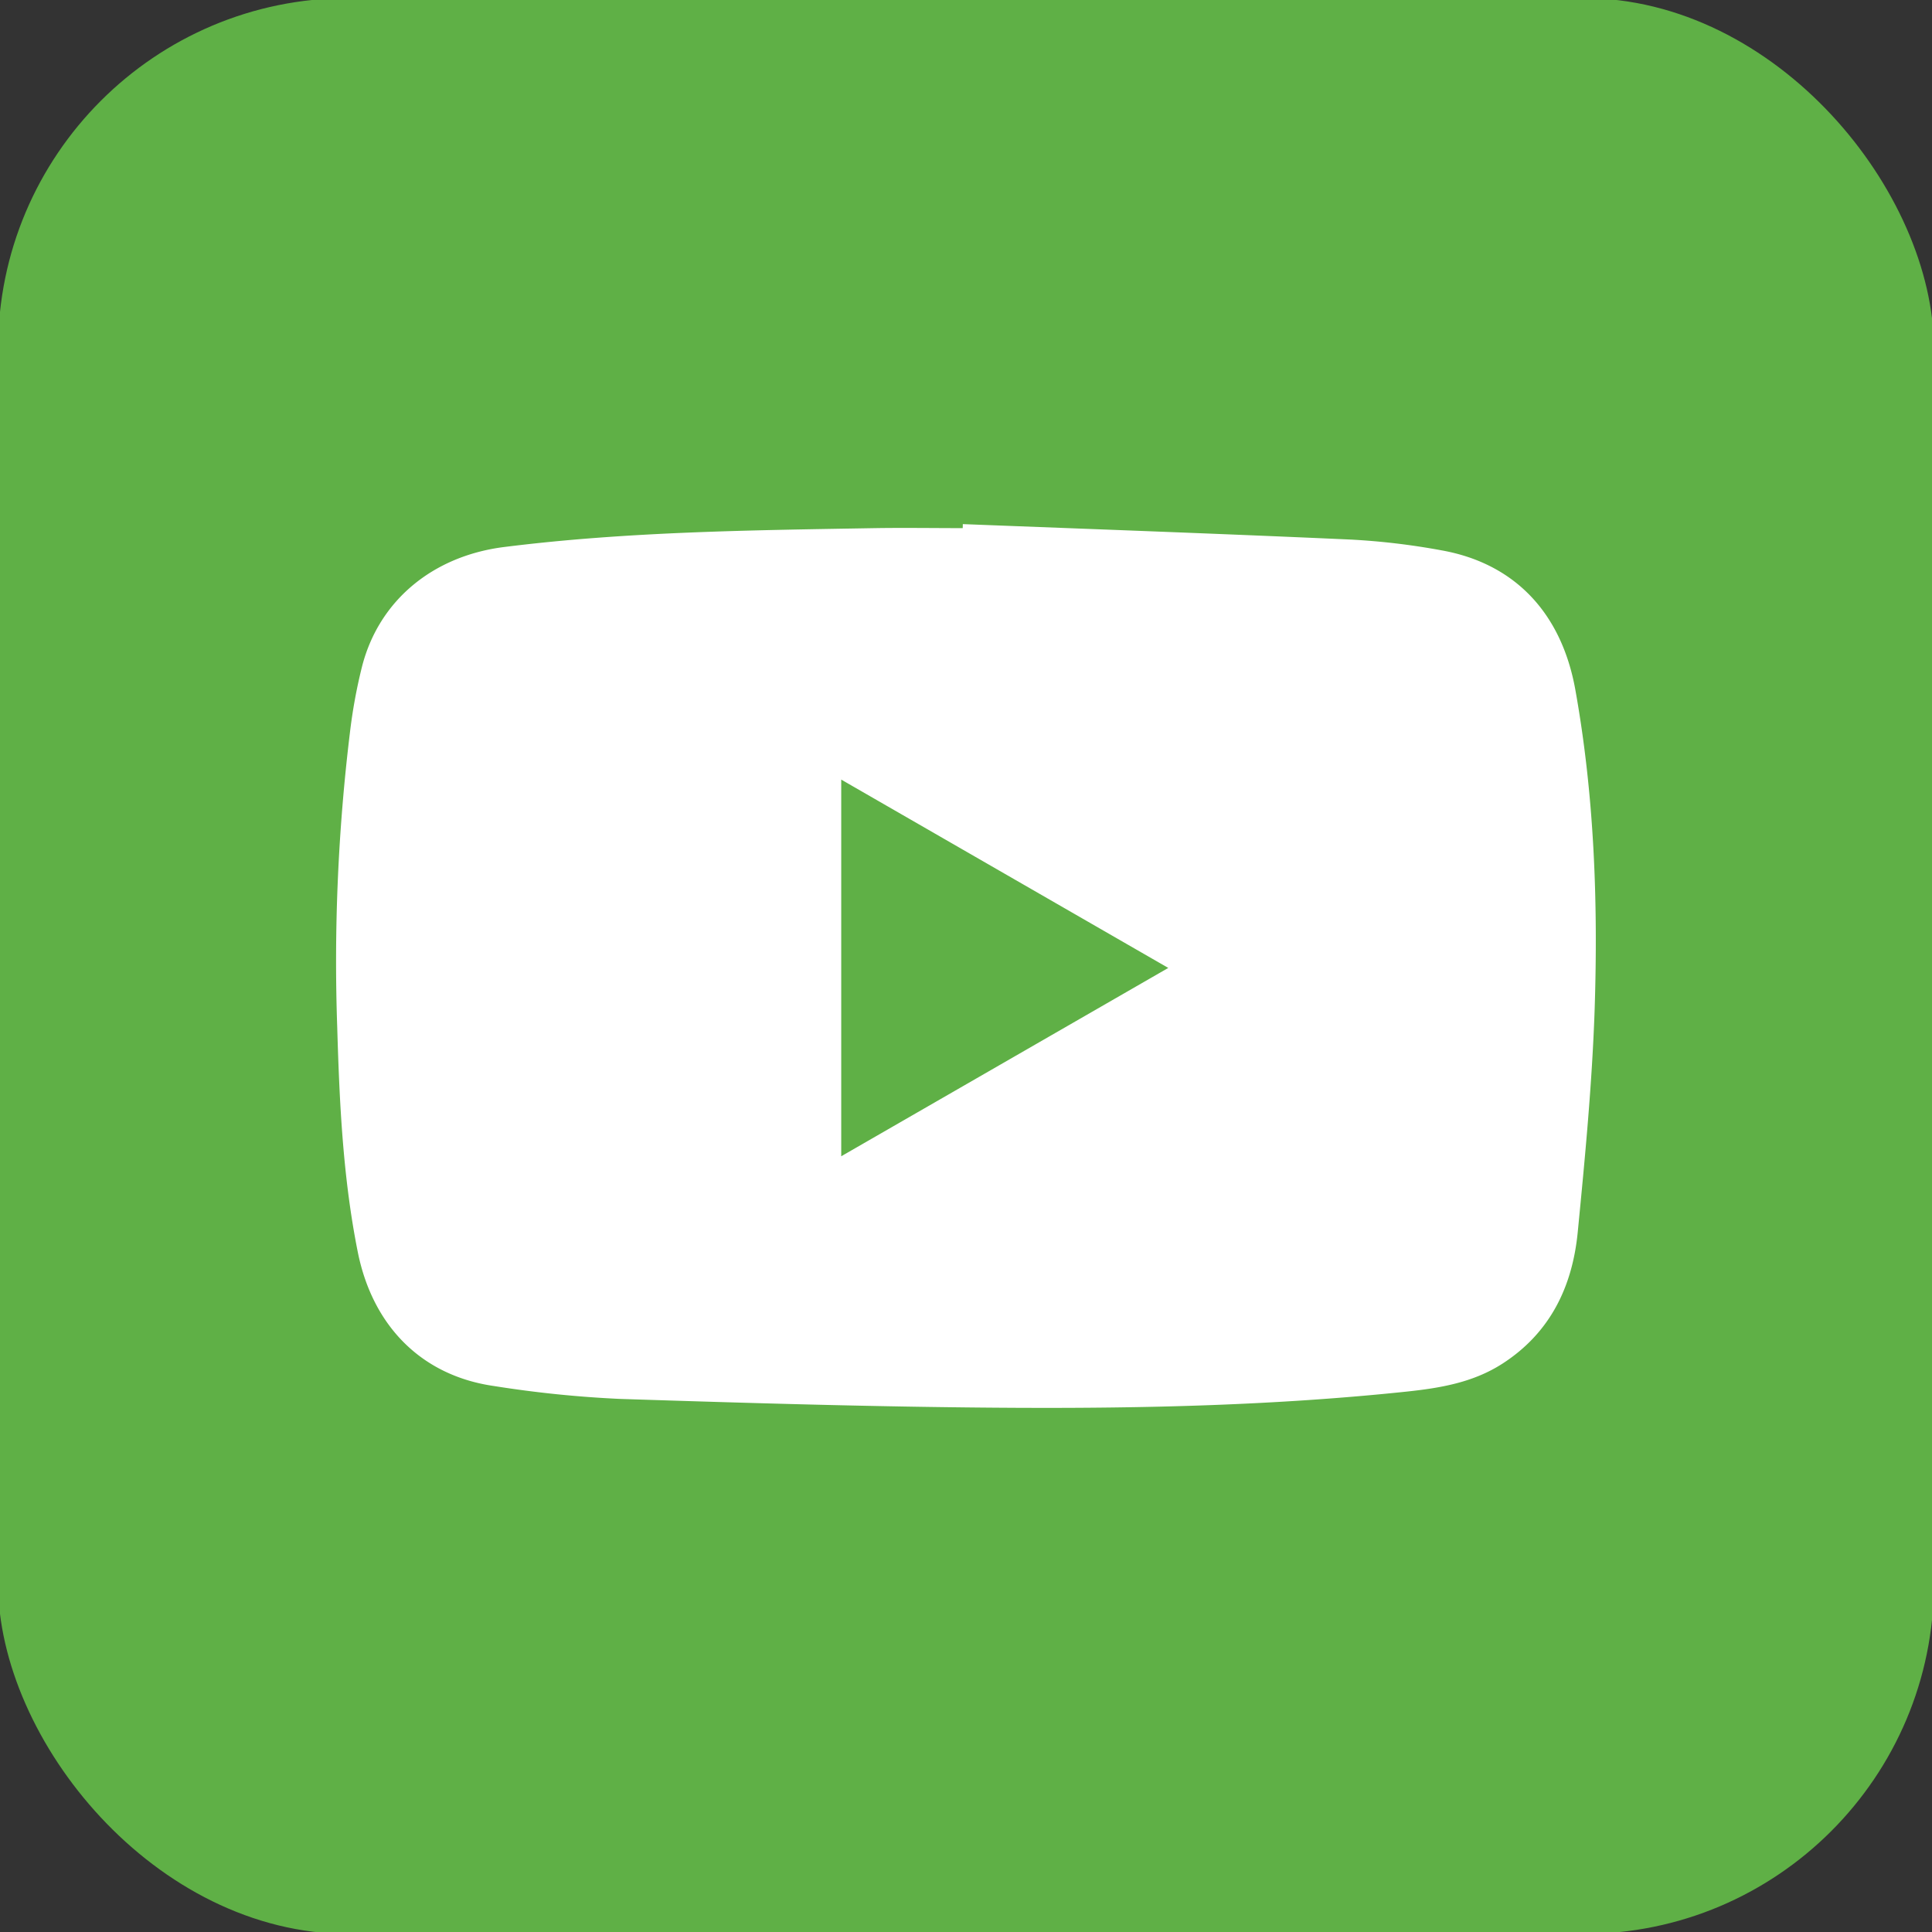
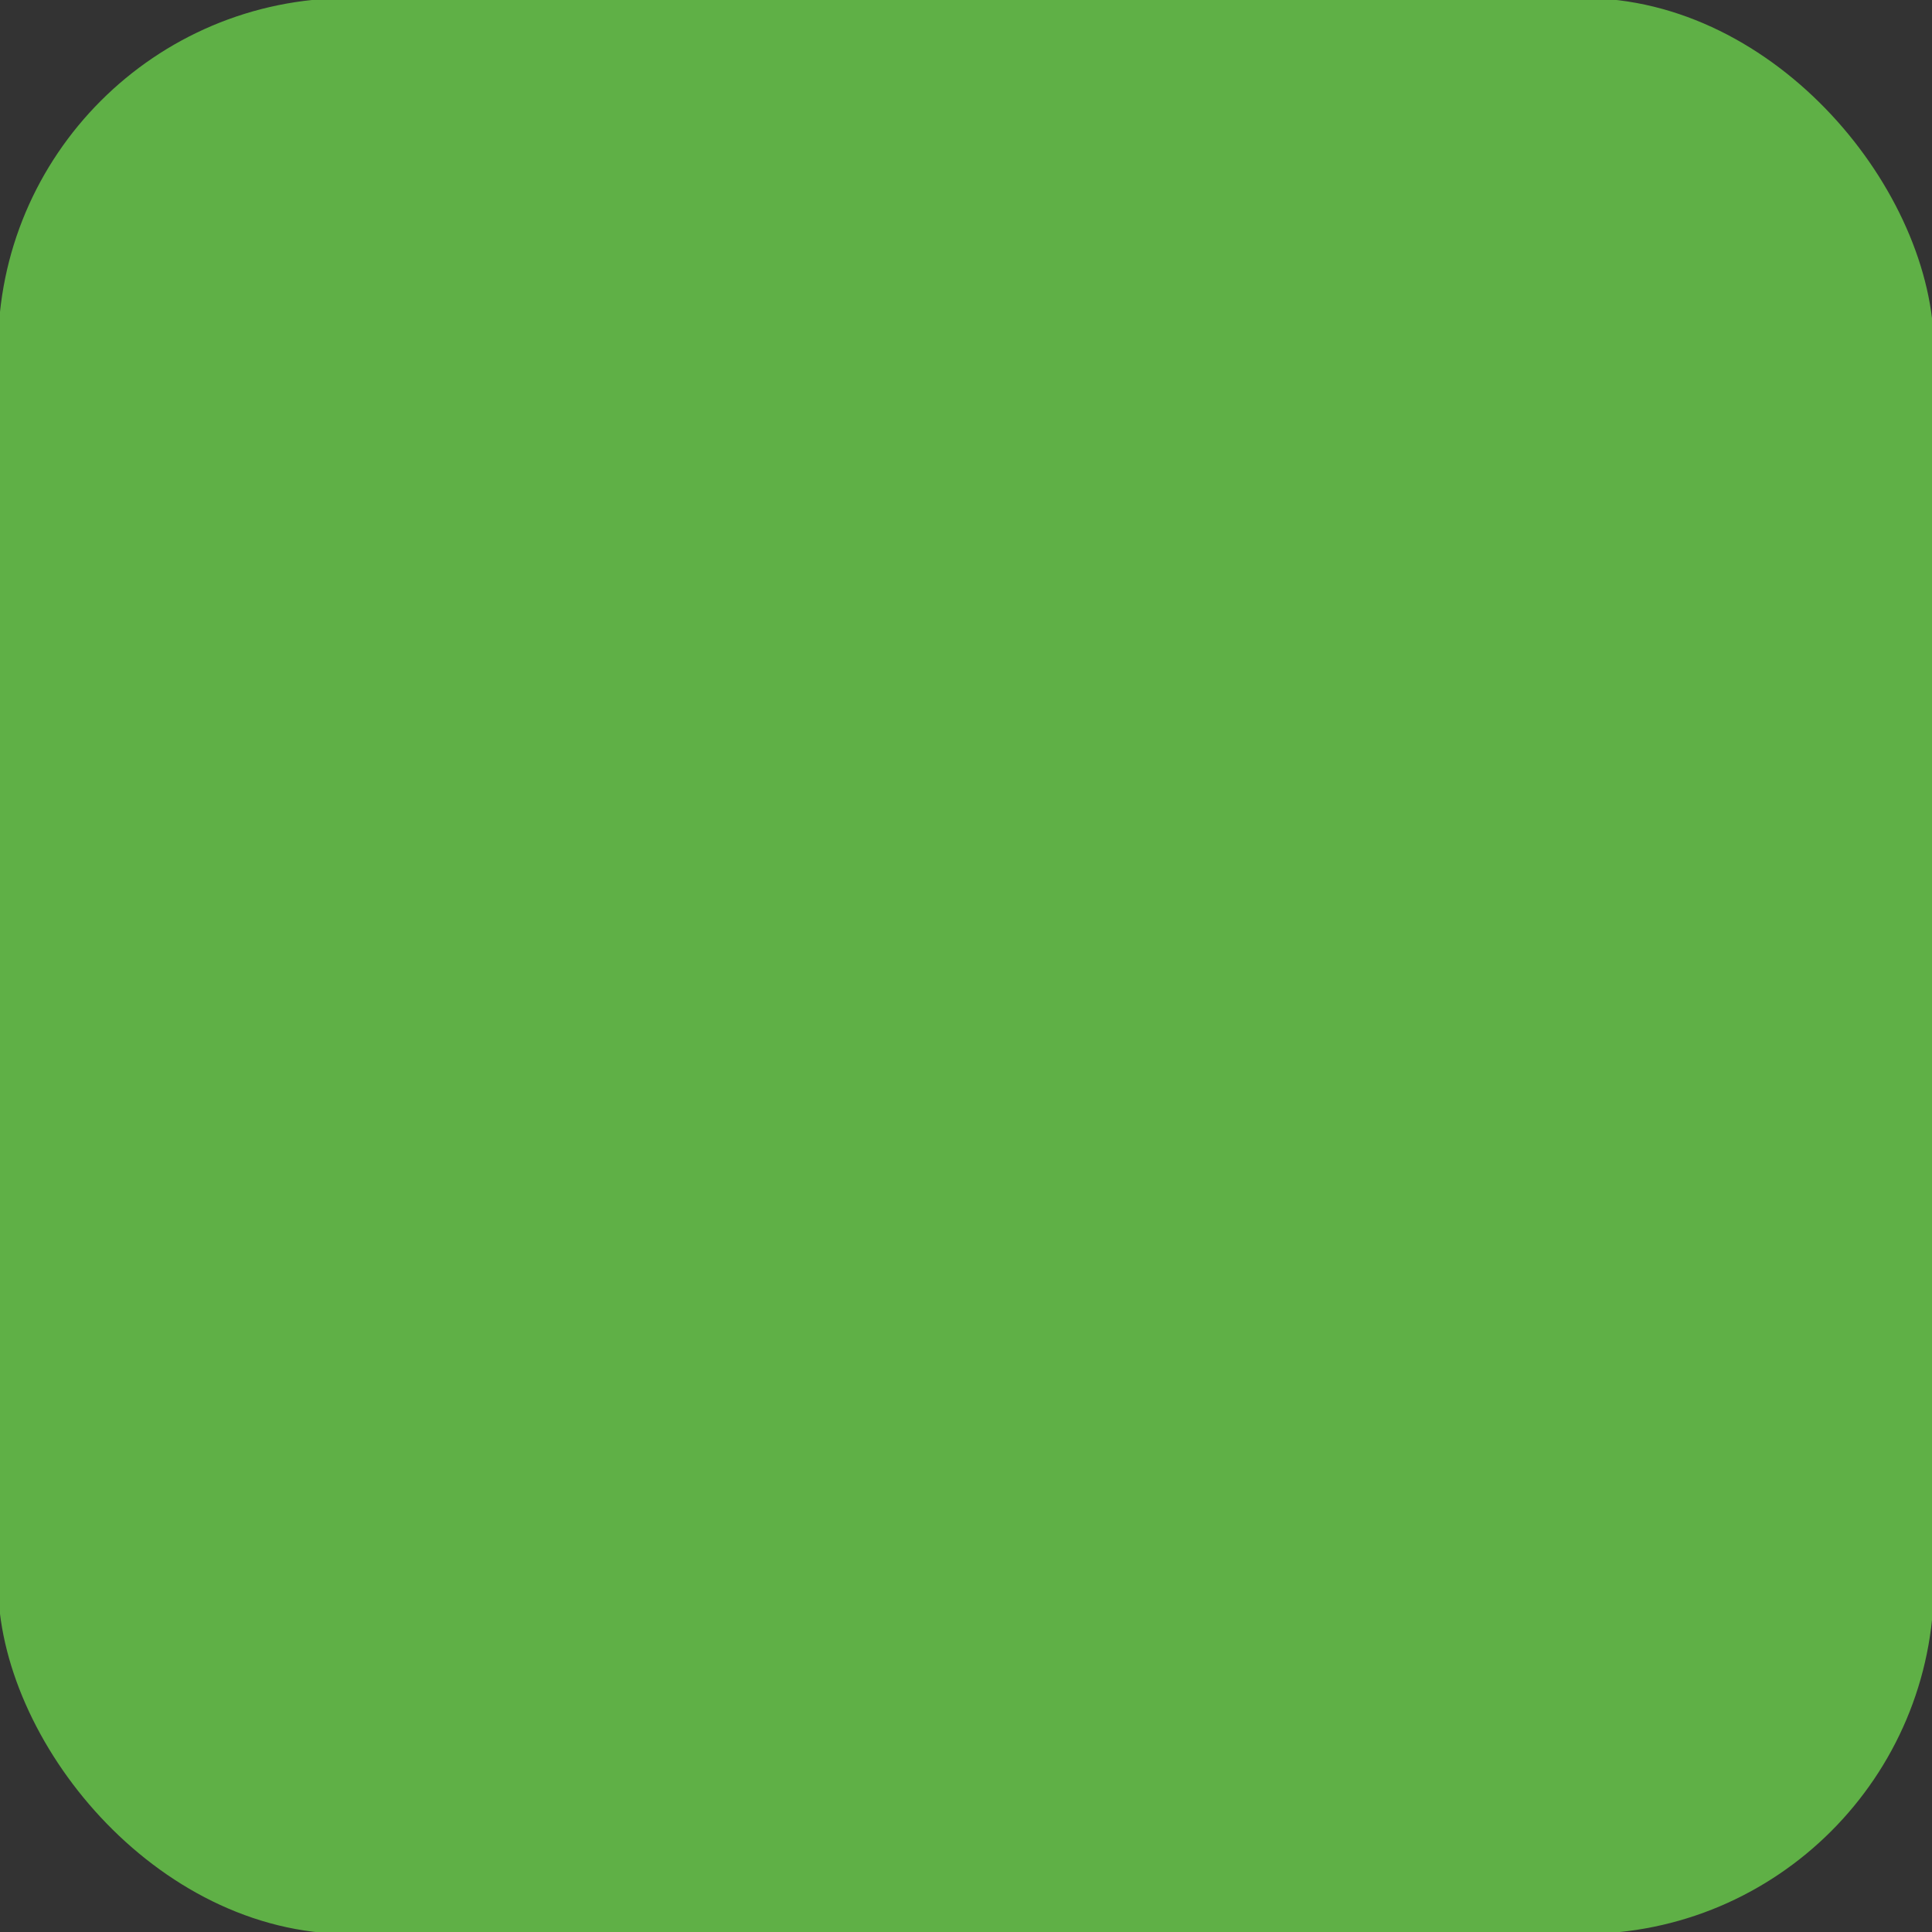
<svg xmlns="http://www.w3.org/2000/svg" id="Layer_1" data-name="Layer 1" viewBox="0 0 500 500">
  <rect x="0" y="0" width="500" height="500" fill="#333333" stroke="none" />
  <defs>
    <style>.cls-1{fill:#5fb046;}.cls-2{fill:#fff;}</style>
  </defs>
  <rect class="cls-1" x="-0.5" y="-0.5" width="501" height="501" rx="90.79" />
-   <path class="cls-2" d="M249.18,135.64c33.46,1.3,66.93,2.49,100.39,4a181.56,181.56,0,0,1,23.56,2.8c18.87,3.39,31,16.19,34.57,36.09,4.9,27.3,5.89,54.9,5,82.5-.65,19.3-2.5,38.57-4.38,57.81-1.37,14.08-7.08,26.07-19.5,34.08-7.59,4.89-16.14,6.31-24.83,7.23-33.7,3.55-67.54,4.36-101.37,4.19-34-.17-68.1-1.2-102.13-2.3a292.51,292.51,0,0,1-32.72-3.35C109.13,356,96.43,343.2,92.59,324s-4.74-38.6-5.31-58a490.89,490.89,0,0,1,3.3-76.56,135.62,135.62,0,0,1,3.13-17c4.39-17.07,18.34-28.57,36.81-30.88,31.85-4,63.87-4.33,95.89-4.88,7.58-.12,15.16,0,22.74,0Zm-31.47,66.12v97.48l84.64-48.74Z" />
</svg>